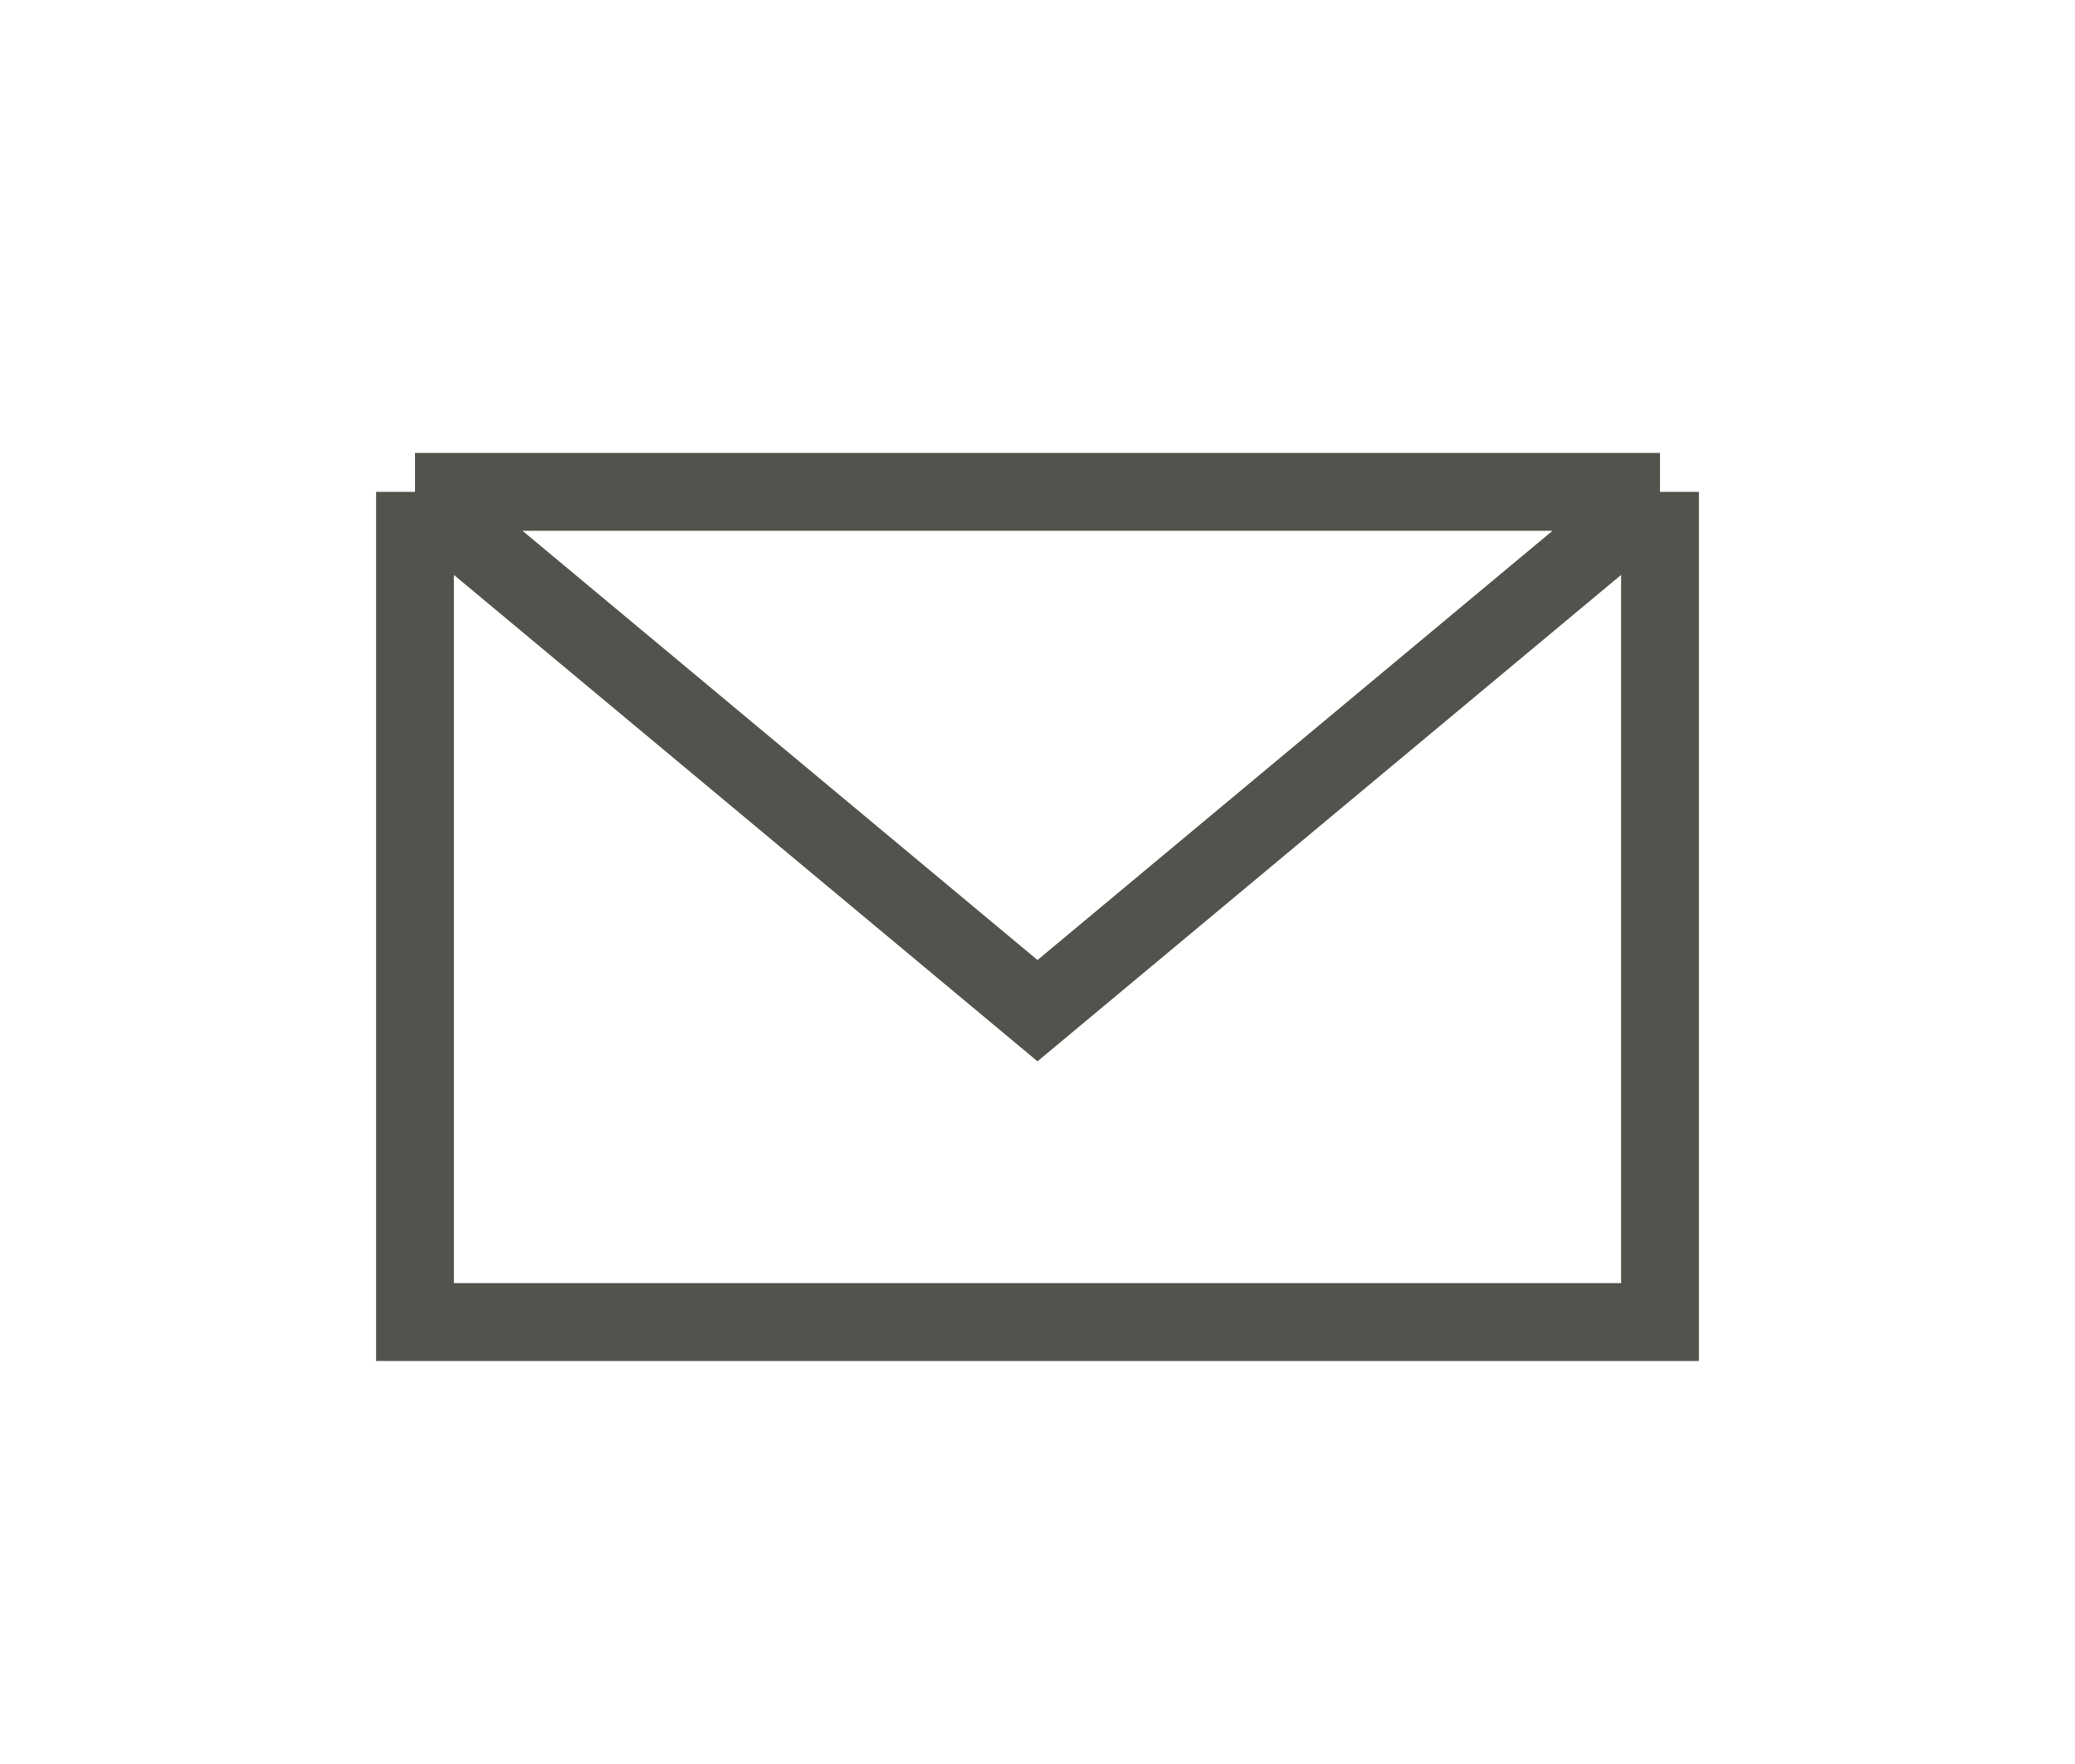
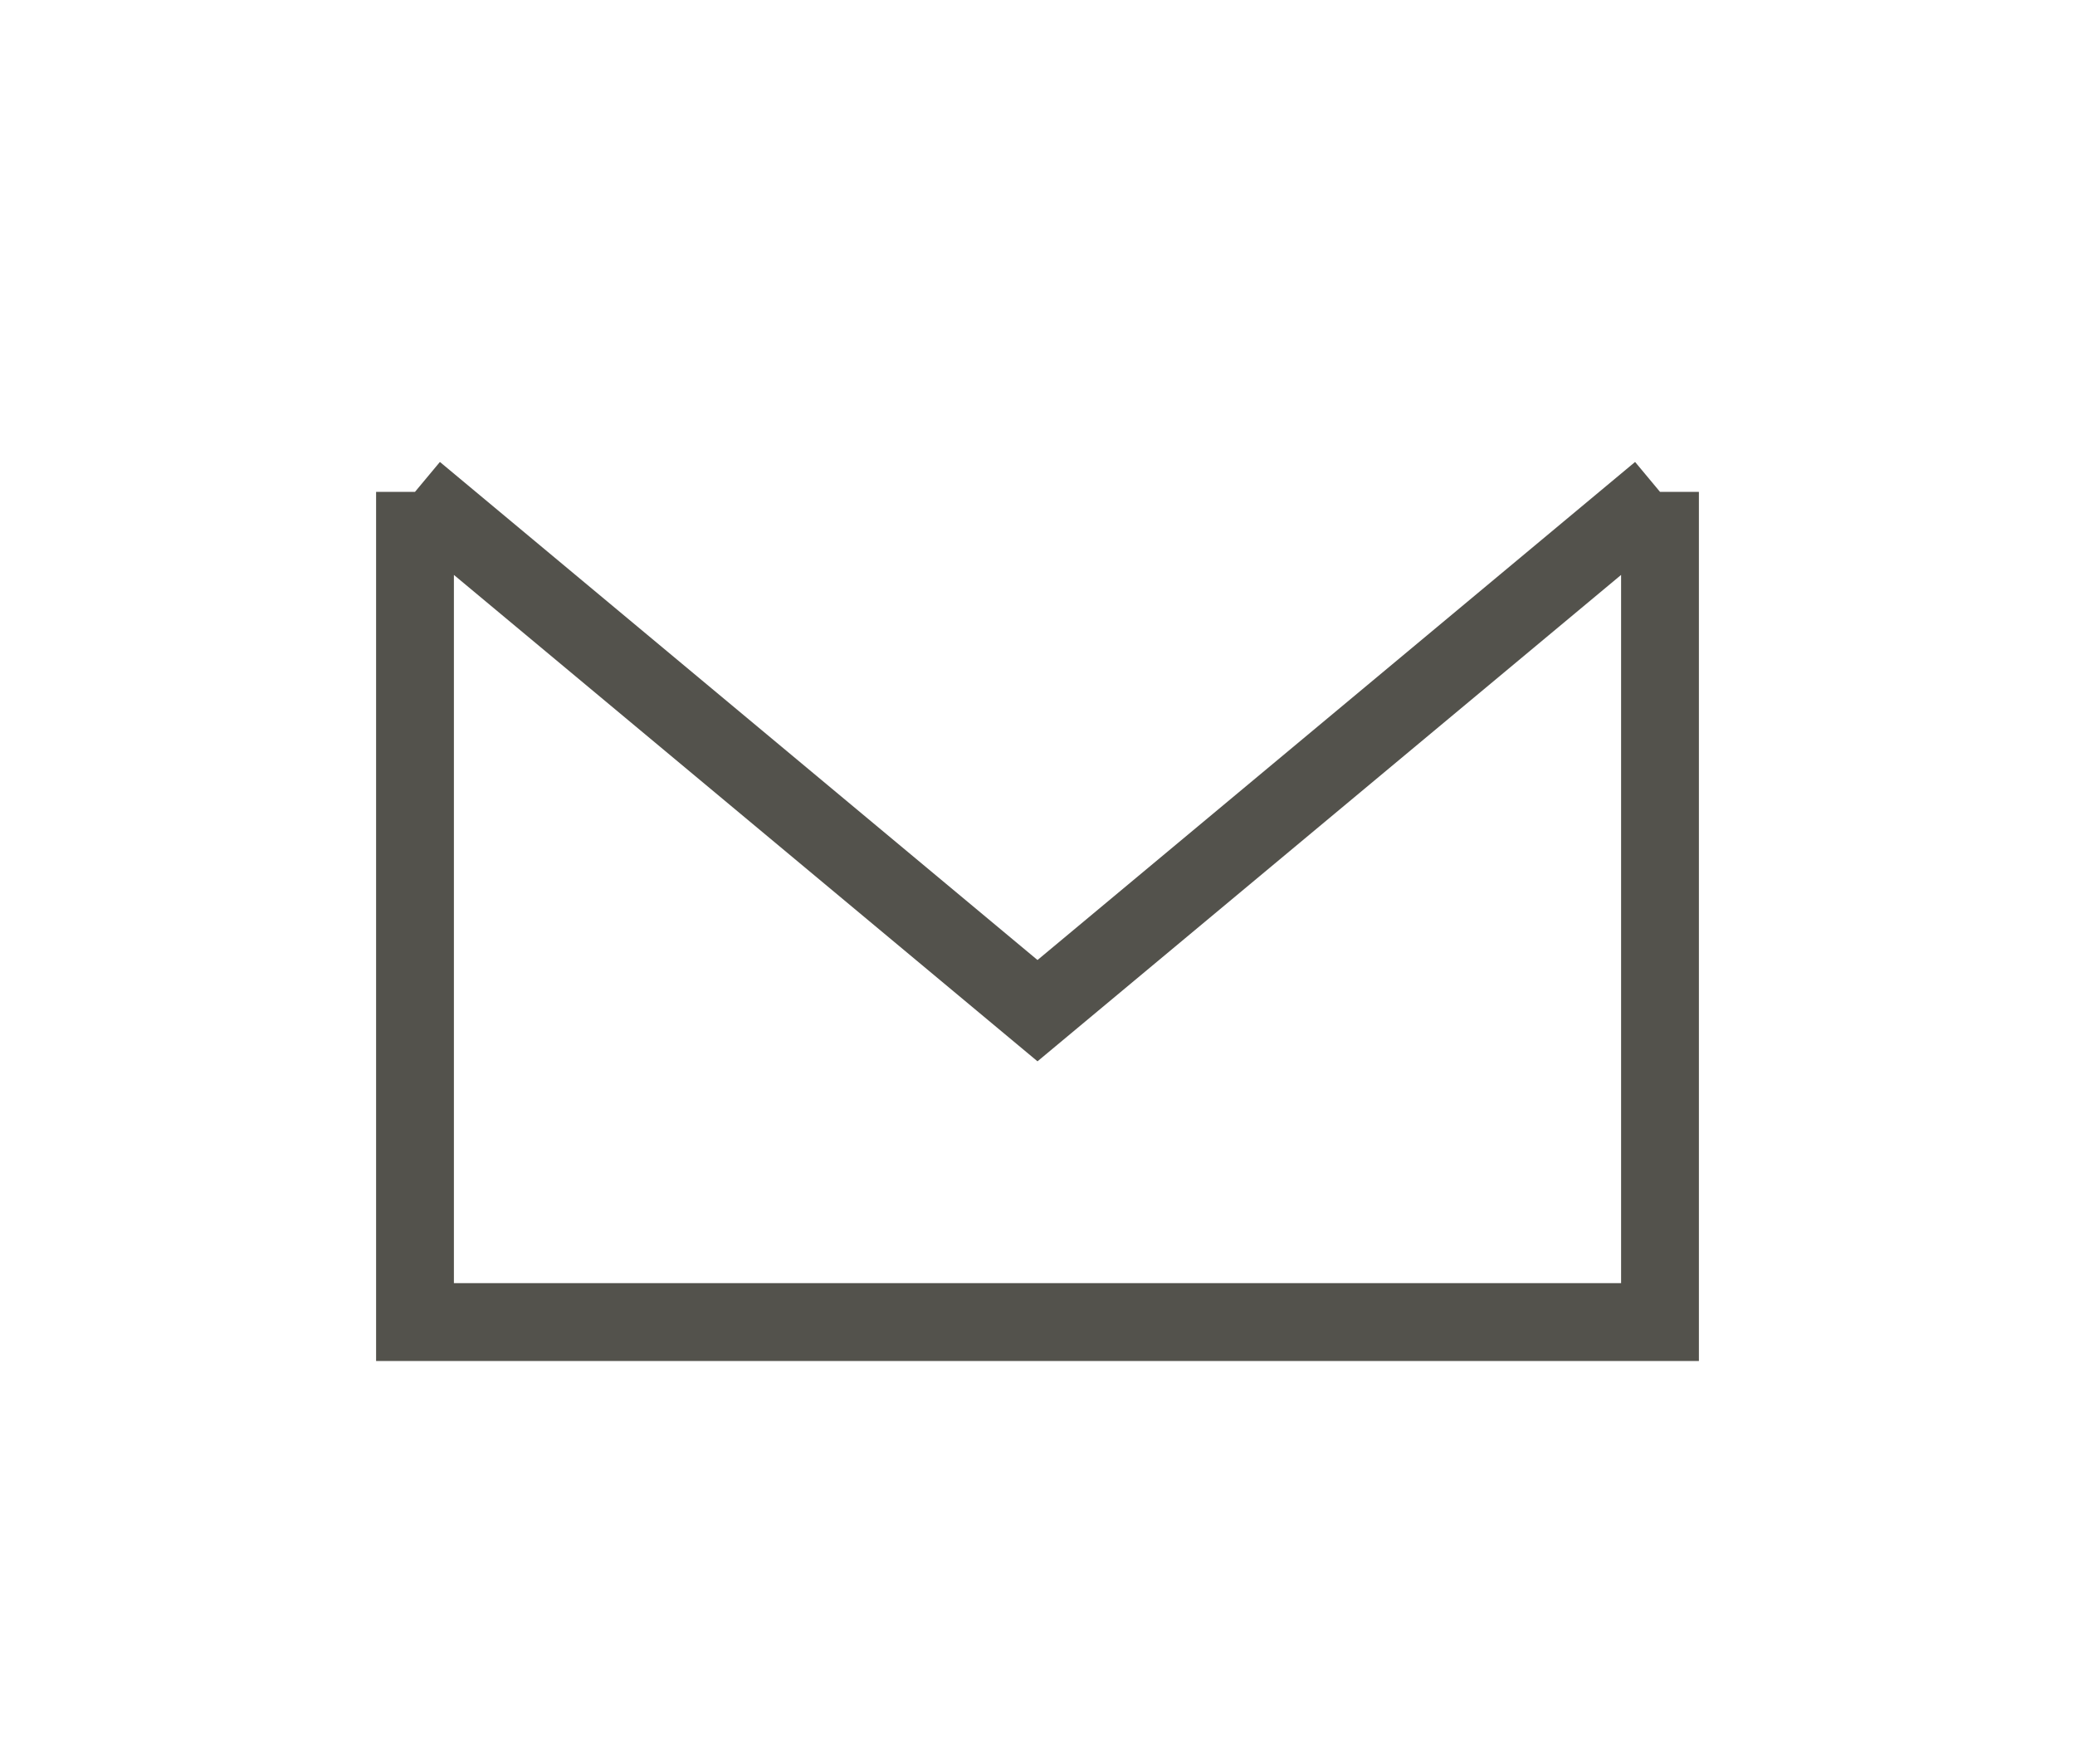
<svg xmlns="http://www.w3.org/2000/svg" width="20" height="17" viewBox="0 0 20 17" fill="none">
-   <rect width="20" height="16" transform="translate(0 0.74)" fill="none" />
-   <path d="M4 4.74V12.741H16V4.74M4 4.74H16M4 4.74L10 9.74L16 4.74" stroke="#53524C" stroke-width="0.75" />
+   <path d="M4 4.74V12.741H16V4.74M4 4.74M4 4.74L10 9.74L16 4.74" stroke="#53524C" stroke-width="0.75" />
</svg>